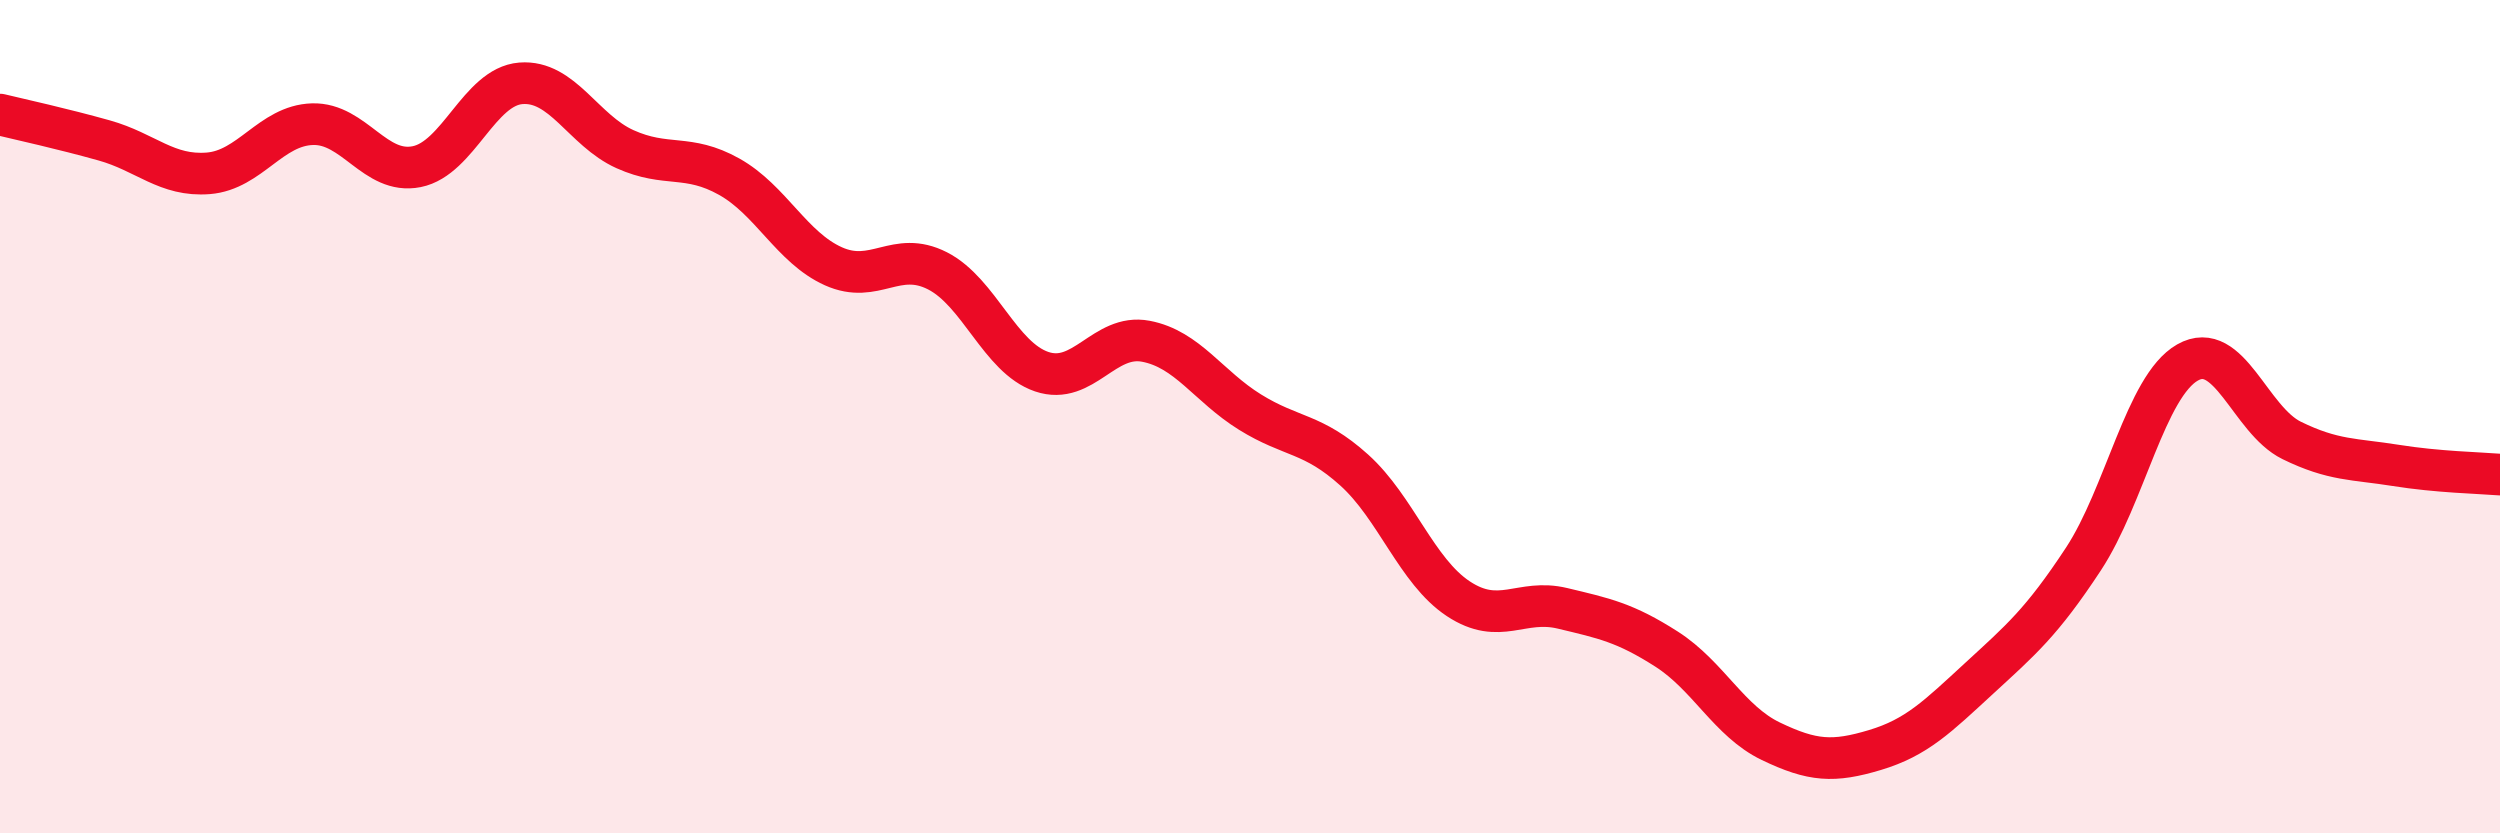
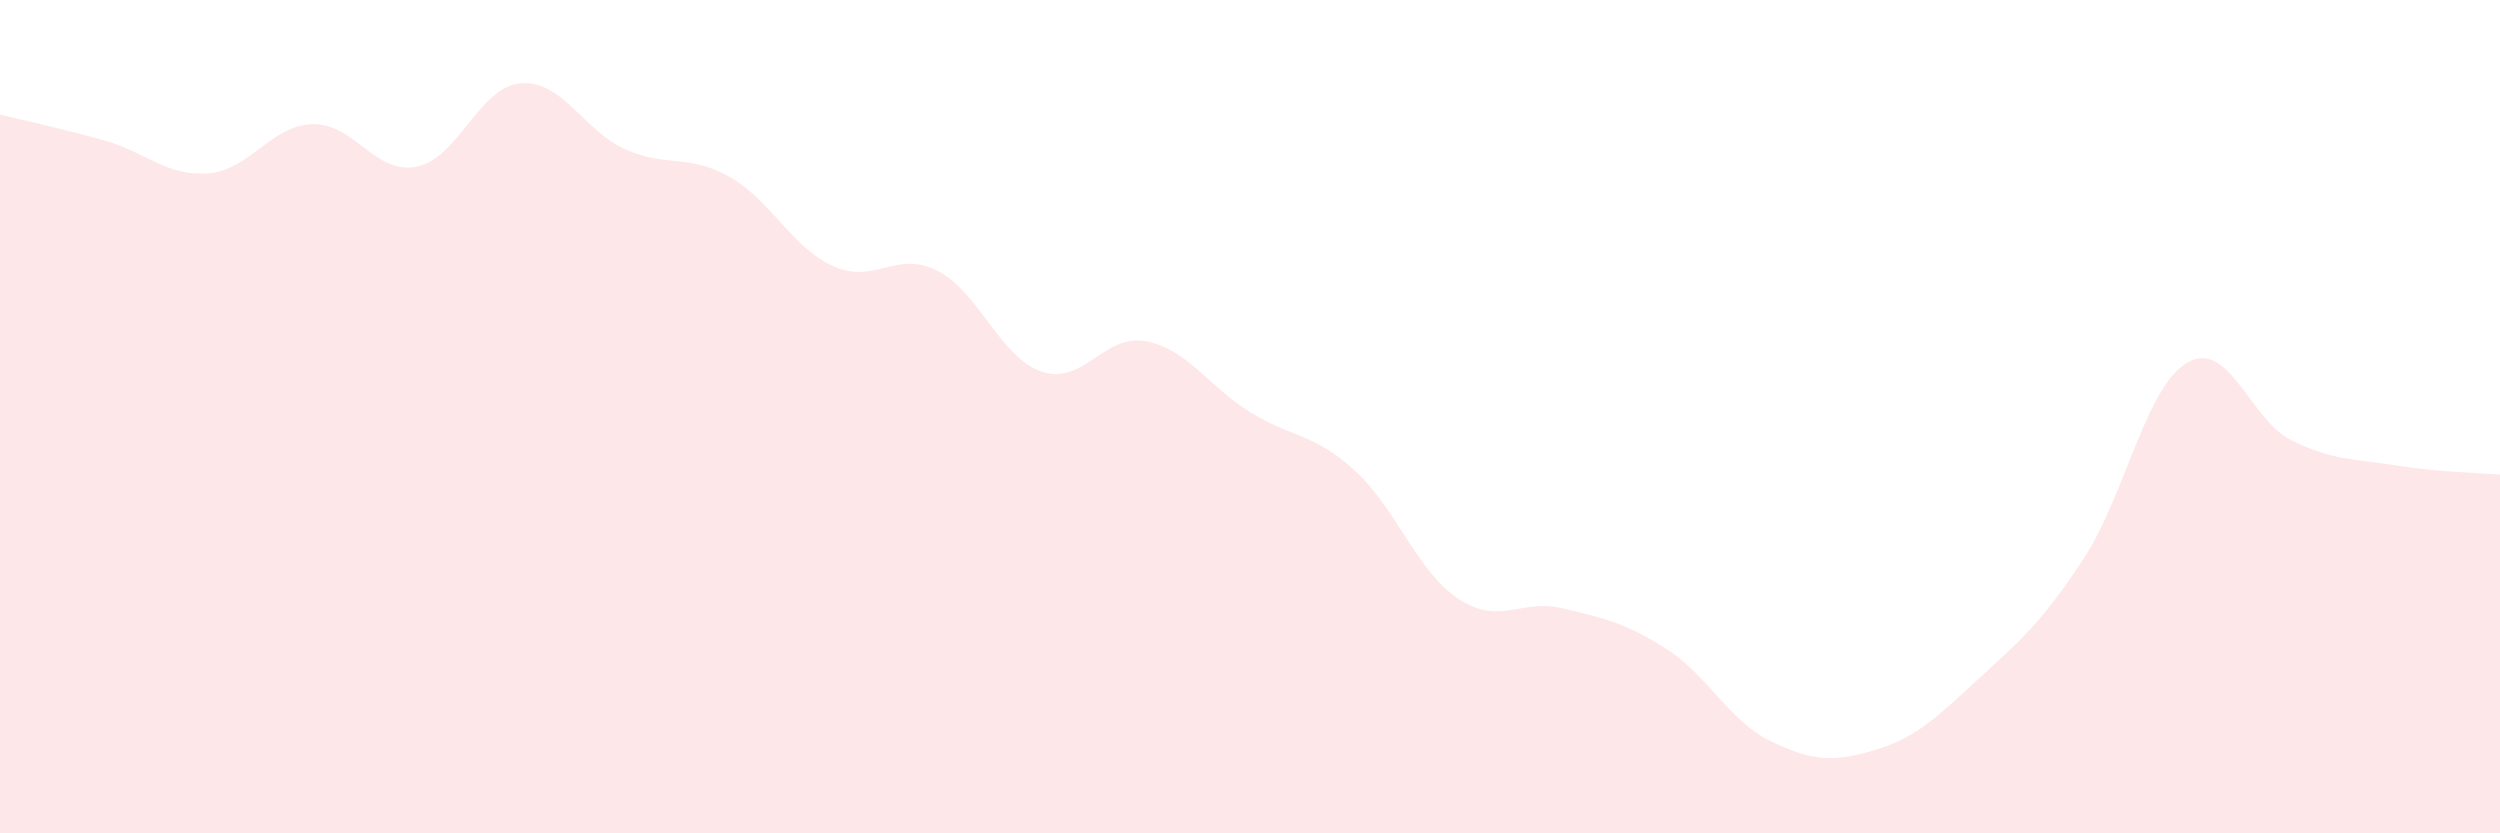
<svg xmlns="http://www.w3.org/2000/svg" width="60" height="20" viewBox="0 0 60 20">
  <path d="M 0,2.75 C 0.5,2.87 1.5,3.09 2.5,3.37 C 3.5,3.65 4,4.24 5,4.16 C 6,4.08 6.5,3.01 7.5,2.98 C 8.5,2.95 9,4.2 10,4 C 11,3.8 11.5,2.08 12.5,2 C 13.5,1.92 14,3.13 15,3.58 C 16,4.03 16.5,3.68 17.5,4.24 C 18.5,4.8 19,5.94 20,6.39 C 21,6.84 21.5,5.99 22.5,6.5 C 23.5,7.01 24,8.58 25,8.92 C 26,9.26 26.5,8 27.5,8.19 C 28.5,8.38 29,9.27 30,9.89 C 31,10.51 31.5,10.38 32.5,11.28 C 33.5,12.18 34,13.71 35,14.37 C 36,15.03 36.5,14.36 37.5,14.6 C 38.5,14.84 39,14.94 40,15.58 C 41,16.22 41.5,17.31 42.5,17.79 C 43.5,18.27 44,18.3 45,18 C 46,17.7 46.5,17.2 47.5,16.28 C 48.5,15.36 49,14.94 50,13.42 C 51,11.9 51.5,9.27 52.5,8.7 C 53.5,8.13 54,10.08 55,10.57 C 56,11.06 56.5,11.01 57.5,11.17 C 58.5,11.33 59.5,11.35 60,11.39L60 20L0 20Z" fill="#EB0A25" opacity="0.1" stroke-linecap="round" stroke-linejoin="round" />
-   <path d="M 0,2.75 C 0.5,2.87 1.5,3.09 2.5,3.37 C 3.5,3.65 4,4.24 5,4.16 C 6,4.08 6.5,3.01 7.5,2.98 C 8.5,2.95 9,4.2 10,4 C 11,3.8 11.5,2.08 12.5,2 C 13.5,1.92 14,3.13 15,3.58 C 16,4.03 16.5,3.68 17.5,4.24 C 18.5,4.8 19,5.94 20,6.39 C 21,6.84 21.5,5.99 22.5,6.5 C 23.5,7.01 24,8.58 25,8.92 C 26,9.26 26.5,8 27.5,8.19 C 28.5,8.38 29,9.27 30,9.89 C 31,10.51 31.5,10.38 32.5,11.28 C 33.5,12.18 34,13.71 35,14.37 C 36,15.03 36.5,14.36 37.5,14.6 C 38.5,14.84 39,14.94 40,15.58 C 41,16.22 41.5,17.31 42.5,17.79 C 43.5,18.27 44,18.3 45,18 C 46,17.7 46.5,17.2 47.5,16.28 C 48.5,15.36 49,14.94 50,13.42 C 51,11.9 51.5,9.27 52.5,8.7 C 53.5,8.13 54,10.08 55,10.57 C 56,11.06 56.5,11.01 57.5,11.17 C 58.5,11.33 59.5,11.35 60,11.39" stroke="#EB0A25" stroke-width="1" fill="none" stroke-linecap="round" stroke-linejoin="round" />
</svg>